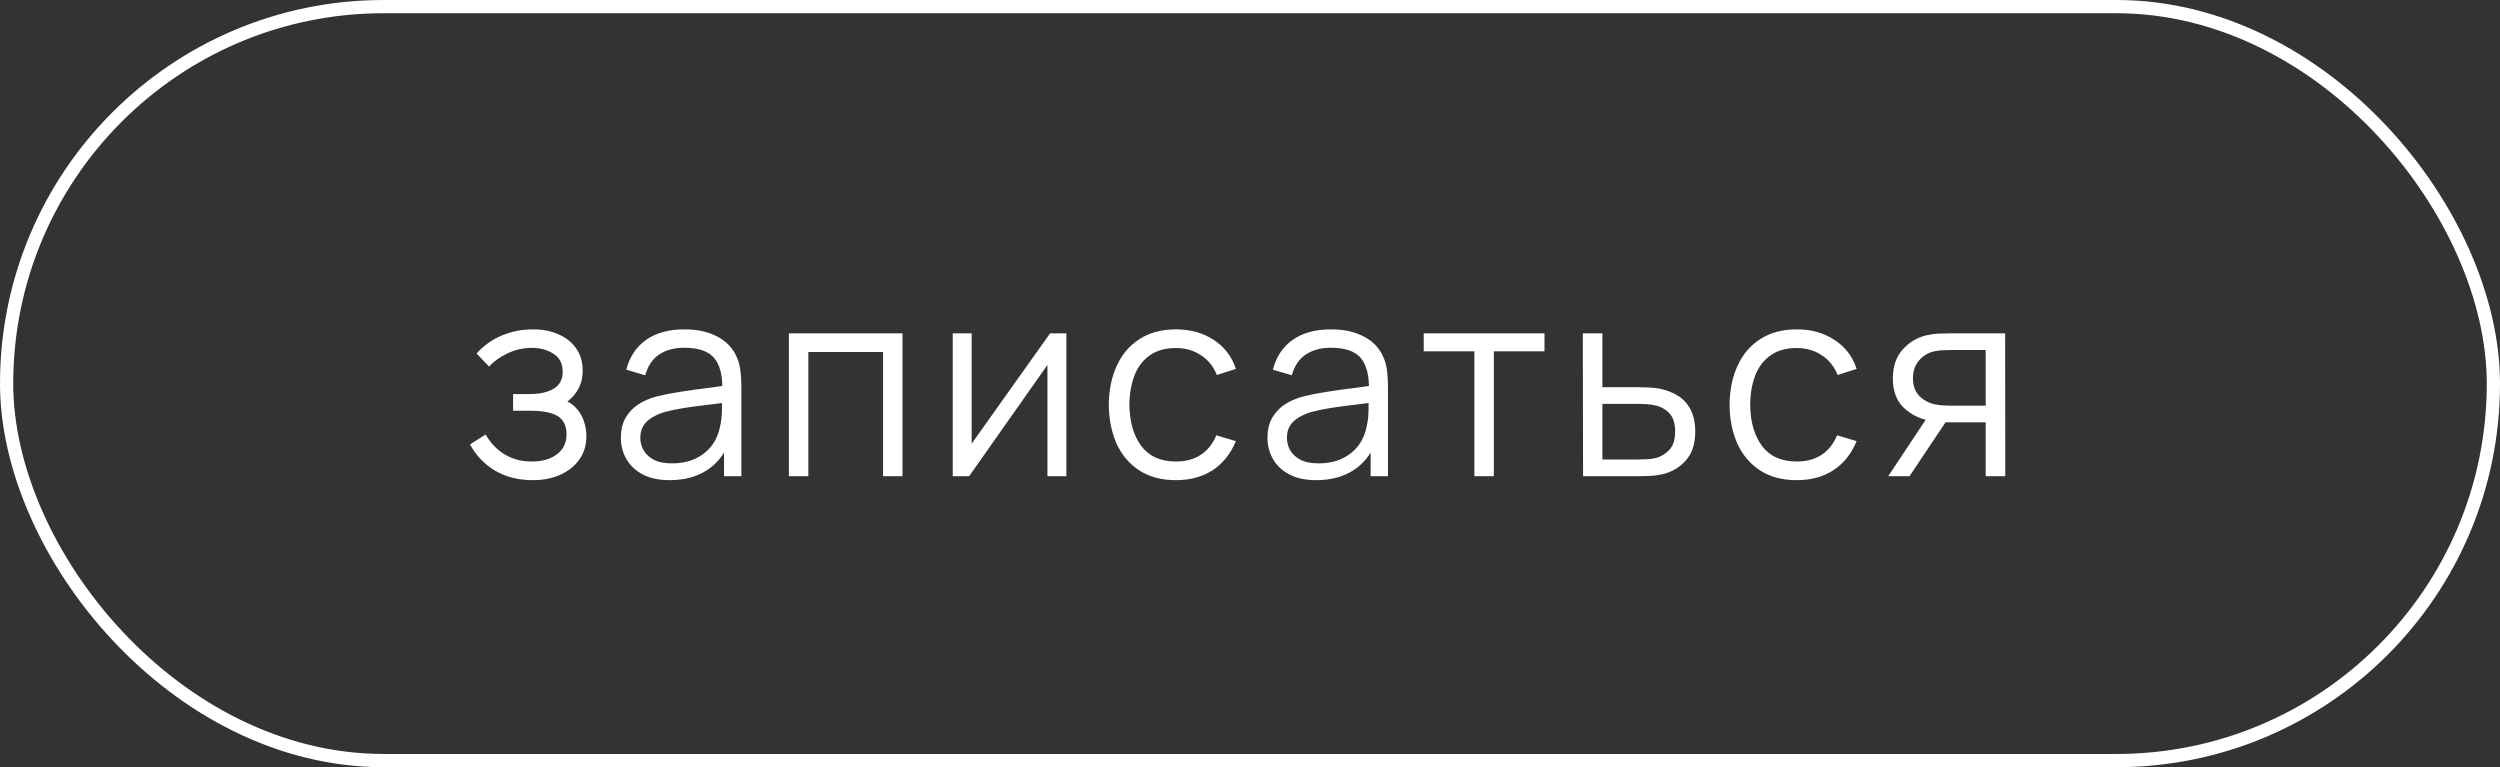
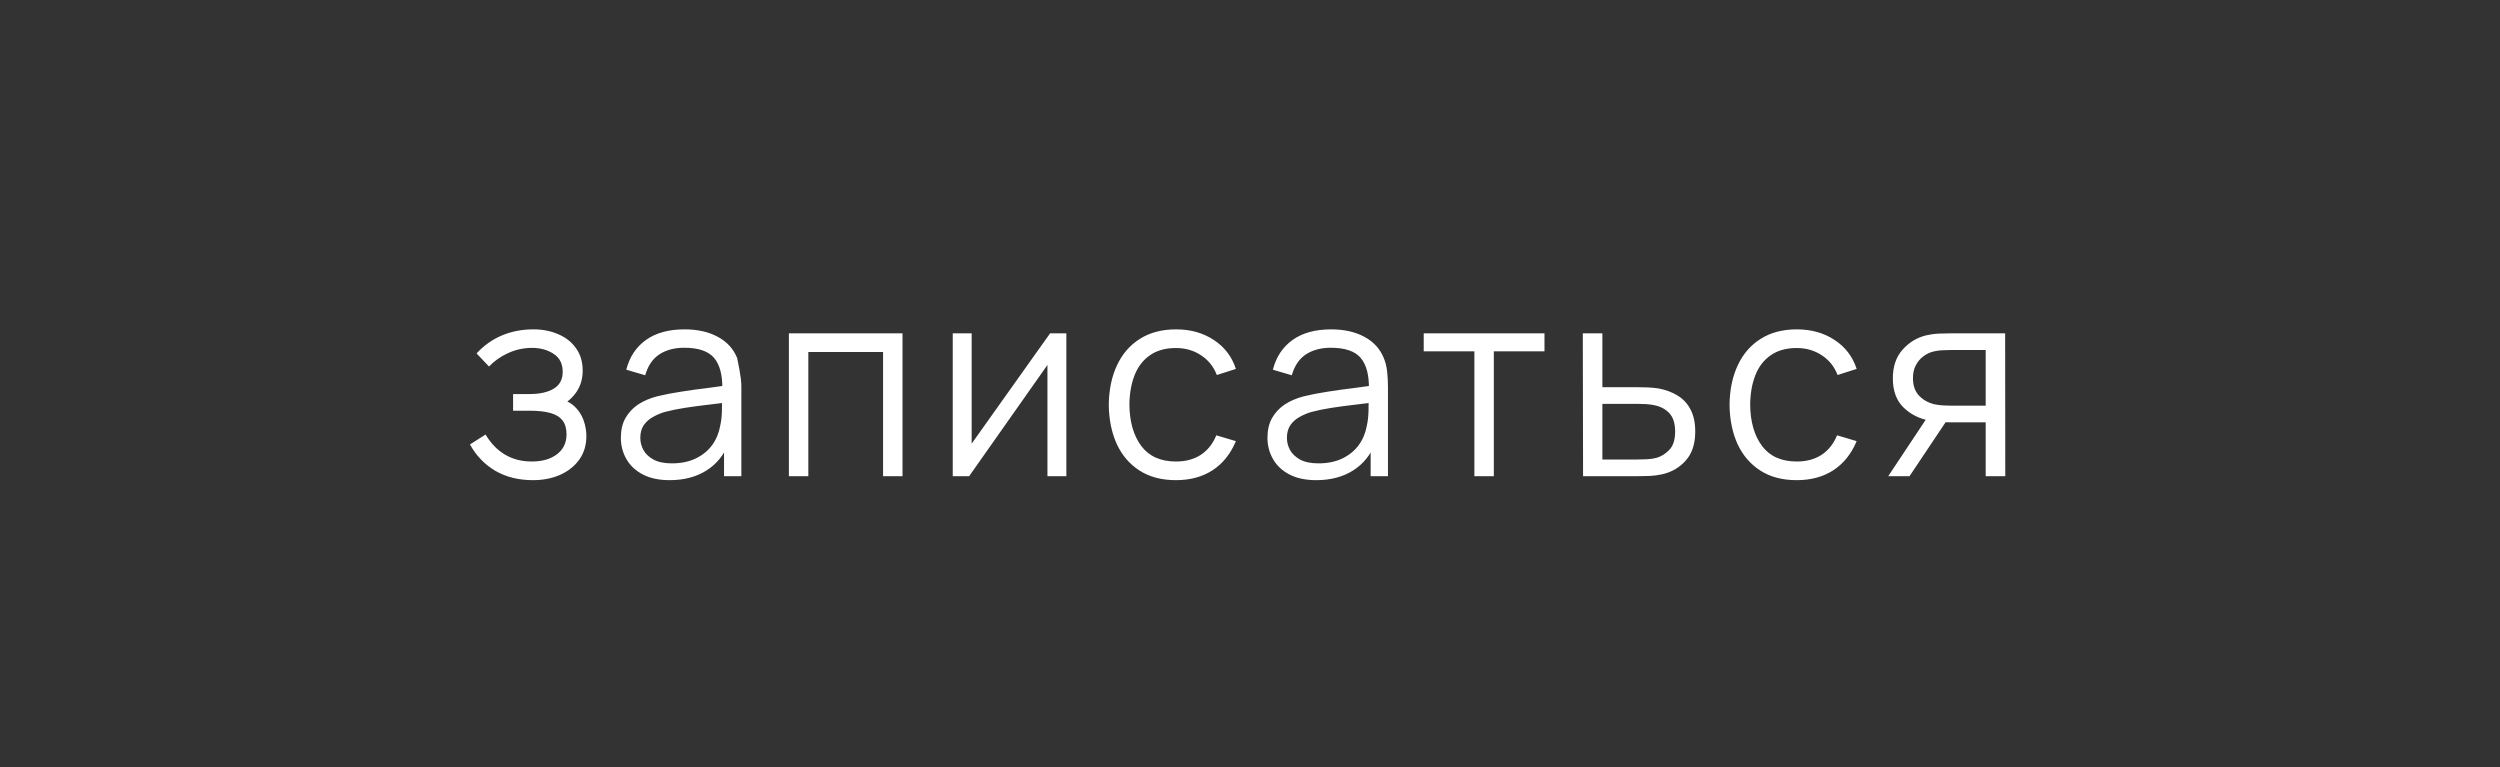
<svg xmlns="http://www.w3.org/2000/svg" width="189" height="58" viewBox="0 0 189 58" fill="none">
  <rect x="0" y="0" width="189" height="58" fill="#333333" stroke="none" />
-   <rect x="0.5" y="0.5" width="188" height="57" rx="28.5" stroke="white" />
-   <path d="M40.29 36.3C39.203 36.3 38.253 36.063 37.44 35.59C36.633 35.11 35.997 34.447 35.53 33.6L36.71 32.85C37.103 33.517 37.593 34.023 38.18 34.37C38.767 34.717 39.44 34.89 40.2 34.89C40.993 34.89 41.63 34.707 42.11 34.34C42.59 33.973 42.83 33.47 42.83 32.83C42.83 32.39 42.727 32.04 42.52 31.78C42.32 31.52 42.013 31.333 41.6 31.22C41.193 31.107 40.683 31.05 40.07 31.05H38.79V29.79H40.05C40.797 29.79 41.397 29.657 41.85 29.39C42.31 29.117 42.54 28.69 42.54 28.11C42.54 27.497 42.31 27.043 41.85 26.75C41.397 26.45 40.853 26.3 40.22 26.3C39.58 26.3 38.973 26.433 38.4 26.7C37.833 26.96 37.357 27.297 36.97 27.71L36.03 26.72C36.57 26.127 37.2 25.677 37.92 25.37C38.647 25.057 39.45 24.9 40.33 24.9C41.023 24.9 41.65 25.023 42.21 25.27C42.777 25.51 43.223 25.863 43.55 26.33C43.883 26.797 44.05 27.357 44.05 28.01C44.05 28.623 43.9 29.153 43.6 29.6C43.307 30.047 42.89 30.417 42.35 30.71L42.27 30.16C42.737 30.247 43.123 30.433 43.43 30.72C43.737 31.007 43.963 31.35 44.11 31.75C44.257 32.15 44.33 32.557 44.33 32.97C44.33 33.657 44.15 34.25 43.79 34.75C43.437 35.243 42.953 35.627 42.34 35.9C41.733 36.167 41.05 36.3 40.29 36.3ZM50.627 36.3C49.813 36.3 49.13 36.153 48.577 35.86C48.03 35.567 47.62 35.177 47.347 34.69C47.073 34.203 46.937 33.673 46.937 33.1C46.937 32.513 47.053 32.013 47.287 31.6C47.527 31.18 47.85 30.837 48.257 30.57C48.67 30.303 49.147 30.1 49.687 29.96C50.233 29.827 50.837 29.71 51.497 29.61C52.163 29.503 52.813 29.413 53.447 29.34C54.087 29.26 54.647 29.183 55.127 29.11L54.607 29.43C54.627 28.363 54.42 27.573 53.987 27.06C53.553 26.547 52.8 26.29 51.727 26.29C50.987 26.29 50.36 26.457 49.847 26.79C49.34 27.123 48.983 27.65 48.777 28.37L47.347 27.95C47.593 26.983 48.09 26.233 48.837 25.7C49.583 25.167 50.553 24.9 51.747 24.9C52.733 24.9 53.57 25.087 54.257 25.46C54.95 25.827 55.44 26.36 55.727 27.06C55.86 27.373 55.947 27.723 55.987 28.11C56.027 28.497 56.047 28.89 56.047 29.29V36H54.737V33.29L55.117 33.45C54.75 34.377 54.18 35.083 53.407 35.57C52.633 36.057 51.707 36.3 50.627 36.3ZM50.797 35.03C51.483 35.03 52.083 34.907 52.597 34.66C53.11 34.413 53.523 34.077 53.837 33.65C54.15 33.217 54.353 32.73 54.447 32.19C54.527 31.843 54.57 31.463 54.577 31.05C54.583 30.63 54.587 30.317 54.587 30.11L55.147 30.4C54.647 30.467 54.103 30.533 53.517 30.6C52.937 30.667 52.363 30.743 51.797 30.83C51.237 30.917 50.73 31.02 50.277 31.14C49.97 31.227 49.673 31.35 49.387 31.51C49.1 31.663 48.863 31.87 48.677 32.13C48.497 32.39 48.407 32.713 48.407 33.1C48.407 33.413 48.483 33.717 48.637 34.01C48.797 34.303 49.05 34.547 49.397 34.74C49.75 34.933 50.217 35.03 50.797 35.03ZM59.64 36V25.2H68.23V36H66.76V26.61H61.11V36H59.64ZM80.617 25.2V36H79.187V27.59L73.267 36H72.027V25.2H73.457V33.54L79.387 25.2H80.617ZM88.903 36.3C87.817 36.3 86.897 36.057 86.143 35.57C85.39 35.083 84.817 34.413 84.423 33.56C84.037 32.7 83.837 31.713 83.823 30.6C83.837 29.467 84.043 28.473 84.443 27.62C84.843 26.76 85.42 26.093 86.173 25.62C86.927 25.14 87.84 24.9 88.913 24.9C90.007 24.9 90.957 25.167 91.763 25.7C92.577 26.233 93.133 26.963 93.433 27.89L91.993 28.35C91.74 27.703 91.337 27.203 90.783 26.85C90.237 26.49 89.61 26.31 88.903 26.31C88.11 26.31 87.453 26.493 86.933 26.86C86.413 27.22 86.027 27.723 85.773 28.37C85.52 29.017 85.39 29.76 85.383 30.6C85.397 31.893 85.697 32.933 86.283 33.72C86.87 34.5 87.743 34.89 88.903 34.89C89.637 34.89 90.26 34.723 90.773 34.39C91.293 34.05 91.687 33.557 91.953 32.91L93.433 33.35C93.033 34.31 92.447 35.043 91.673 35.55C90.9 36.05 89.977 36.3 88.903 36.3ZM99.51 36.3C98.696 36.3 98.013 36.153 97.46 35.86C96.913 35.567 96.503 35.177 96.23 34.69C95.956 34.203 95.82 33.673 95.82 33.1C95.82 32.513 95.936 32.013 96.169 31.6C96.409 31.18 96.733 30.837 97.139 30.57C97.553 30.303 98.029 30.1 98.57 29.96C99.116 29.827 99.719 29.71 100.38 29.61C101.046 29.503 101.696 29.413 102.33 29.34C102.97 29.26 103.53 29.183 104.01 29.11L103.49 29.43C103.51 28.363 103.303 27.573 102.87 27.06C102.436 26.547 101.683 26.29 100.61 26.29C99.87 26.29 99.243 26.457 98.73 26.79C98.223 27.123 97.866 27.65 97.659 28.37L96.23 27.95C96.476 26.983 96.973 26.233 97.719 25.7C98.466 25.167 99.436 24.9 100.63 24.9C101.616 24.9 102.453 25.087 103.14 25.46C103.833 25.827 104.323 26.36 104.61 27.06C104.743 27.373 104.83 27.723 104.87 28.11C104.91 28.497 104.93 28.89 104.93 29.29V36H103.62V33.29L104 33.45C103.633 34.377 103.063 35.083 102.29 35.57C101.516 36.057 100.59 36.3 99.51 36.3ZM99.68 35.03C100.366 35.03 100.966 34.907 101.48 34.66C101.993 34.413 102.406 34.077 102.72 33.65C103.033 33.217 103.236 32.73 103.33 32.19C103.41 31.843 103.453 31.463 103.46 31.05C103.466 30.63 103.47 30.317 103.47 30.11L104.03 30.4C103.53 30.467 102.986 30.533 102.4 30.6C101.82 30.667 101.246 30.743 100.68 30.83C100.12 30.917 99.613 31.02 99.159 31.14C98.853 31.227 98.556 31.35 98.269 31.51C97.983 31.663 97.746 31.87 97.559 32.13C97.379 32.39 97.29 32.713 97.29 33.1C97.29 33.413 97.366 33.717 97.519 34.01C97.68 34.303 97.933 34.547 98.279 34.74C98.633 34.933 99.1 35.03 99.68 35.03ZM111.463 36V26.56H107.633V25.2H116.763V26.56H112.933V36H111.463ZM119.68 36L119.66 25.2H121.14V29.27H123.67C123.983 29.27 124.29 29.277 124.59 29.29C124.896 29.303 125.166 29.33 125.4 29.37C125.933 29.47 126.406 29.647 126.82 29.9C127.24 30.153 127.566 30.503 127.8 30.95C128.04 31.397 128.16 31.957 128.16 32.63C128.16 33.557 127.92 34.287 127.44 34.82C126.966 35.353 126.366 35.7 125.64 35.86C125.366 35.92 125.07 35.96 124.75 35.98C124.43 35.993 124.113 36 123.8 36H119.68ZM121.14 34.74H123.74C123.966 34.74 124.22 34.733 124.5 34.72C124.78 34.707 125.026 34.67 125.24 34.61C125.593 34.51 125.913 34.31 126.2 34.01C126.493 33.703 126.64 33.243 126.64 32.63C126.64 32.023 126.5 31.567 126.22 31.26C125.94 30.947 125.566 30.74 125.1 30.64C124.893 30.593 124.67 30.563 124.43 30.55C124.19 30.537 123.96 30.53 123.74 30.53H121.14V34.74ZM135.833 36.3C134.746 36.3 133.826 36.057 133.073 35.57C132.32 35.083 131.746 34.413 131.353 33.56C130.966 32.7 130.766 31.713 130.753 30.6C130.766 29.467 130.973 28.473 131.373 27.62C131.773 26.76 132.35 26.093 133.103 25.62C133.856 25.14 134.77 24.9 135.843 24.9C136.936 24.9 137.886 25.167 138.693 25.7C139.506 26.233 140.063 26.963 140.363 27.89L138.923 28.35C138.67 27.703 138.266 27.203 137.713 26.85C137.166 26.49 136.54 26.31 135.833 26.31C135.04 26.31 134.383 26.493 133.863 26.86C133.343 27.22 132.956 27.723 132.703 28.37C132.45 29.017 132.32 29.76 132.313 30.6C132.326 31.893 132.626 32.933 133.213 33.72C133.8 34.5 134.673 34.89 135.833 34.89C136.566 34.89 137.19 34.723 137.703 34.39C138.223 34.05 138.616 33.557 138.883 32.91L140.363 33.35C139.963 34.31 139.376 35.043 138.603 35.55C137.83 36.05 136.906 36.3 135.833 36.3ZM150.119 36V31.93H147.599C147.306 31.93 147.003 31.92 146.689 31.9C146.383 31.873 146.096 31.837 145.829 31.79C145.069 31.643 144.423 31.31 143.889 30.79C143.363 30.263 143.099 29.537 143.099 28.61C143.099 27.703 143.346 26.977 143.839 26.43C144.333 25.877 144.929 25.517 145.629 25.35C145.949 25.277 146.273 25.233 146.599 25.22C146.933 25.207 147.219 25.2 147.459 25.2H151.589L151.599 36H150.119ZM142.749 36L145.759 31.47H147.389L144.359 36H142.749ZM147.519 30.67H150.119V26.46H147.519C147.359 26.46 147.136 26.467 146.849 26.48C146.563 26.493 146.293 26.537 146.039 26.61C145.819 26.677 145.599 26.793 145.379 26.96C145.166 27.12 144.986 27.337 144.839 27.61C144.693 27.877 144.619 28.203 144.619 28.59C144.619 29.13 144.766 29.563 145.059 29.89C145.359 30.21 145.733 30.43 146.179 30.55C146.419 30.603 146.659 30.637 146.899 30.65C147.139 30.663 147.346 30.67 147.519 30.67Z" fill="white" />
+   <path d="M40.29 36.3C39.203 36.3 38.253 36.063 37.44 35.59C36.633 35.11 35.997 34.447 35.53 33.6L36.71 32.85C37.103 33.517 37.593 34.023 38.18 34.37C38.767 34.717 39.44 34.89 40.2 34.89C40.993 34.89 41.63 34.707 42.11 34.34C42.59 33.973 42.83 33.47 42.83 32.83C42.83 32.39 42.727 32.04 42.52 31.78C42.32 31.52 42.013 31.333 41.6 31.22C41.193 31.107 40.683 31.05 40.07 31.05H38.79V29.79H40.05C40.797 29.79 41.397 29.657 41.85 29.39C42.31 29.117 42.54 28.69 42.54 28.11C42.54 27.497 42.31 27.043 41.85 26.75C41.397 26.45 40.853 26.3 40.22 26.3C39.58 26.3 38.973 26.433 38.4 26.7C37.833 26.96 37.357 27.297 36.97 27.71L36.03 26.72C36.57 26.127 37.2 25.677 37.92 25.37C38.647 25.057 39.45 24.9 40.33 24.9C41.023 24.9 41.65 25.023 42.21 25.27C42.777 25.51 43.223 25.863 43.55 26.33C43.883 26.797 44.05 27.357 44.05 28.01C44.05 28.623 43.9 29.153 43.6 29.6C43.307 30.047 42.89 30.417 42.35 30.71L42.27 30.16C42.737 30.247 43.123 30.433 43.43 30.72C43.737 31.007 43.963 31.35 44.11 31.75C44.257 32.15 44.33 32.557 44.33 32.97C44.33 33.657 44.15 34.25 43.79 34.75C43.437 35.243 42.953 35.627 42.34 35.9C41.733 36.167 41.05 36.3 40.29 36.3ZM50.627 36.3C49.813 36.3 49.13 36.153 48.577 35.86C48.03 35.567 47.62 35.177 47.347 34.69C47.073 34.203 46.937 33.673 46.937 33.1C46.937 32.513 47.053 32.013 47.287 31.6C47.527 31.18 47.85 30.837 48.257 30.57C48.67 30.303 49.147 30.1 49.687 29.96C50.233 29.827 50.837 29.71 51.497 29.61C52.163 29.503 52.813 29.413 53.447 29.34C54.087 29.26 54.647 29.183 55.127 29.11L54.607 29.43C54.627 28.363 54.42 27.573 53.987 27.06C53.553 26.547 52.8 26.29 51.727 26.29C50.987 26.29 50.36 26.457 49.847 26.79C49.34 27.123 48.983 27.65 48.777 28.37L47.347 27.95C47.593 26.983 48.09 26.233 48.837 25.7C49.583 25.167 50.553 24.9 51.747 24.9C52.733 24.9 53.57 25.087 54.257 25.46C54.95 25.827 55.44 26.36 55.727 27.06C56.027 28.497 56.047 28.89 56.047 29.29V36H54.737V33.29L55.117 33.45C54.75 34.377 54.18 35.083 53.407 35.57C52.633 36.057 51.707 36.3 50.627 36.3ZM50.797 35.03C51.483 35.03 52.083 34.907 52.597 34.66C53.11 34.413 53.523 34.077 53.837 33.65C54.15 33.217 54.353 32.73 54.447 32.19C54.527 31.843 54.57 31.463 54.577 31.05C54.583 30.63 54.587 30.317 54.587 30.11L55.147 30.4C54.647 30.467 54.103 30.533 53.517 30.6C52.937 30.667 52.363 30.743 51.797 30.83C51.237 30.917 50.73 31.02 50.277 31.14C49.97 31.227 49.673 31.35 49.387 31.51C49.1 31.663 48.863 31.87 48.677 32.13C48.497 32.39 48.407 32.713 48.407 33.1C48.407 33.413 48.483 33.717 48.637 34.01C48.797 34.303 49.05 34.547 49.397 34.74C49.75 34.933 50.217 35.03 50.797 35.03ZM59.64 36V25.2H68.23V36H66.76V26.61H61.11V36H59.64ZM80.617 25.2V36H79.187V27.59L73.267 36H72.027V25.2H73.457V33.54L79.387 25.2H80.617ZM88.903 36.3C87.817 36.3 86.897 36.057 86.143 35.57C85.39 35.083 84.817 34.413 84.423 33.56C84.037 32.7 83.837 31.713 83.823 30.6C83.837 29.467 84.043 28.473 84.443 27.62C84.843 26.76 85.42 26.093 86.173 25.62C86.927 25.14 87.84 24.9 88.913 24.9C90.007 24.9 90.957 25.167 91.763 25.7C92.577 26.233 93.133 26.963 93.433 27.89L91.993 28.35C91.74 27.703 91.337 27.203 90.783 26.85C90.237 26.49 89.61 26.31 88.903 26.31C88.11 26.31 87.453 26.493 86.933 26.86C86.413 27.22 86.027 27.723 85.773 28.37C85.52 29.017 85.39 29.76 85.383 30.6C85.397 31.893 85.697 32.933 86.283 33.72C86.87 34.5 87.743 34.89 88.903 34.89C89.637 34.89 90.26 34.723 90.773 34.39C91.293 34.05 91.687 33.557 91.953 32.91L93.433 33.35C93.033 34.31 92.447 35.043 91.673 35.55C90.9 36.05 89.977 36.3 88.903 36.3ZM99.51 36.3C98.696 36.3 98.013 36.153 97.46 35.86C96.913 35.567 96.503 35.177 96.23 34.69C95.956 34.203 95.82 33.673 95.82 33.1C95.82 32.513 95.936 32.013 96.169 31.6C96.409 31.18 96.733 30.837 97.139 30.57C97.553 30.303 98.029 30.1 98.57 29.96C99.116 29.827 99.719 29.71 100.38 29.61C101.046 29.503 101.696 29.413 102.33 29.34C102.97 29.26 103.53 29.183 104.01 29.11L103.49 29.43C103.51 28.363 103.303 27.573 102.87 27.06C102.436 26.547 101.683 26.29 100.61 26.29C99.87 26.29 99.243 26.457 98.73 26.79C98.223 27.123 97.866 27.65 97.659 28.37L96.23 27.95C96.476 26.983 96.973 26.233 97.719 25.7C98.466 25.167 99.436 24.9 100.63 24.9C101.616 24.9 102.453 25.087 103.14 25.46C103.833 25.827 104.323 26.36 104.61 27.06C104.743 27.373 104.83 27.723 104.87 28.11C104.91 28.497 104.93 28.89 104.93 29.29V36H103.62V33.29L104 33.45C103.633 34.377 103.063 35.083 102.29 35.57C101.516 36.057 100.59 36.3 99.51 36.3ZM99.68 35.03C100.366 35.03 100.966 34.907 101.48 34.66C101.993 34.413 102.406 34.077 102.72 33.65C103.033 33.217 103.236 32.73 103.33 32.19C103.41 31.843 103.453 31.463 103.46 31.05C103.466 30.63 103.47 30.317 103.47 30.11L104.03 30.4C103.53 30.467 102.986 30.533 102.4 30.6C101.82 30.667 101.246 30.743 100.68 30.83C100.12 30.917 99.613 31.02 99.159 31.14C98.853 31.227 98.556 31.35 98.269 31.51C97.983 31.663 97.746 31.87 97.559 32.13C97.379 32.39 97.29 32.713 97.29 33.1C97.29 33.413 97.366 33.717 97.519 34.01C97.68 34.303 97.933 34.547 98.279 34.74C98.633 34.933 99.1 35.03 99.68 35.03ZM111.463 36V26.56H107.633V25.2H116.763V26.56H112.933V36H111.463ZM119.68 36L119.66 25.2H121.14V29.27H123.67C123.983 29.27 124.29 29.277 124.59 29.29C124.896 29.303 125.166 29.33 125.4 29.37C125.933 29.47 126.406 29.647 126.82 29.9C127.24 30.153 127.566 30.503 127.8 30.95C128.04 31.397 128.16 31.957 128.16 32.63C128.16 33.557 127.92 34.287 127.44 34.82C126.966 35.353 126.366 35.7 125.64 35.86C125.366 35.92 125.07 35.96 124.75 35.98C124.43 35.993 124.113 36 123.8 36H119.68ZM121.14 34.74H123.74C123.966 34.74 124.22 34.733 124.5 34.72C124.78 34.707 125.026 34.67 125.24 34.61C125.593 34.51 125.913 34.31 126.2 34.01C126.493 33.703 126.64 33.243 126.64 32.63C126.64 32.023 126.5 31.567 126.22 31.26C125.94 30.947 125.566 30.74 125.1 30.64C124.893 30.593 124.67 30.563 124.43 30.55C124.19 30.537 123.96 30.53 123.74 30.53H121.14V34.74ZM135.833 36.3C134.746 36.3 133.826 36.057 133.073 35.57C132.32 35.083 131.746 34.413 131.353 33.56C130.966 32.7 130.766 31.713 130.753 30.6C130.766 29.467 130.973 28.473 131.373 27.62C131.773 26.76 132.35 26.093 133.103 25.62C133.856 25.14 134.77 24.9 135.843 24.9C136.936 24.9 137.886 25.167 138.693 25.7C139.506 26.233 140.063 26.963 140.363 27.89L138.923 28.35C138.67 27.703 138.266 27.203 137.713 26.85C137.166 26.49 136.54 26.31 135.833 26.31C135.04 26.31 134.383 26.493 133.863 26.86C133.343 27.22 132.956 27.723 132.703 28.37C132.45 29.017 132.32 29.76 132.313 30.6C132.326 31.893 132.626 32.933 133.213 33.72C133.8 34.5 134.673 34.89 135.833 34.89C136.566 34.89 137.19 34.723 137.703 34.39C138.223 34.05 138.616 33.557 138.883 32.91L140.363 33.35C139.963 34.31 139.376 35.043 138.603 35.55C137.83 36.05 136.906 36.3 135.833 36.3ZM150.119 36V31.93H147.599C147.306 31.93 147.003 31.92 146.689 31.9C146.383 31.873 146.096 31.837 145.829 31.79C145.069 31.643 144.423 31.31 143.889 30.79C143.363 30.263 143.099 29.537 143.099 28.61C143.099 27.703 143.346 26.977 143.839 26.43C144.333 25.877 144.929 25.517 145.629 25.35C145.949 25.277 146.273 25.233 146.599 25.22C146.933 25.207 147.219 25.2 147.459 25.2H151.589L151.599 36H150.119ZM142.749 36L145.759 31.47H147.389L144.359 36H142.749ZM147.519 30.67H150.119V26.46H147.519C147.359 26.46 147.136 26.467 146.849 26.48C146.563 26.493 146.293 26.537 146.039 26.61C145.819 26.677 145.599 26.793 145.379 26.96C145.166 27.12 144.986 27.337 144.839 27.61C144.693 27.877 144.619 28.203 144.619 28.59C144.619 29.13 144.766 29.563 145.059 29.89C145.359 30.21 145.733 30.43 146.179 30.55C146.419 30.603 146.659 30.637 146.899 30.65C147.139 30.663 147.346 30.67 147.519 30.67Z" fill="white" />
</svg>